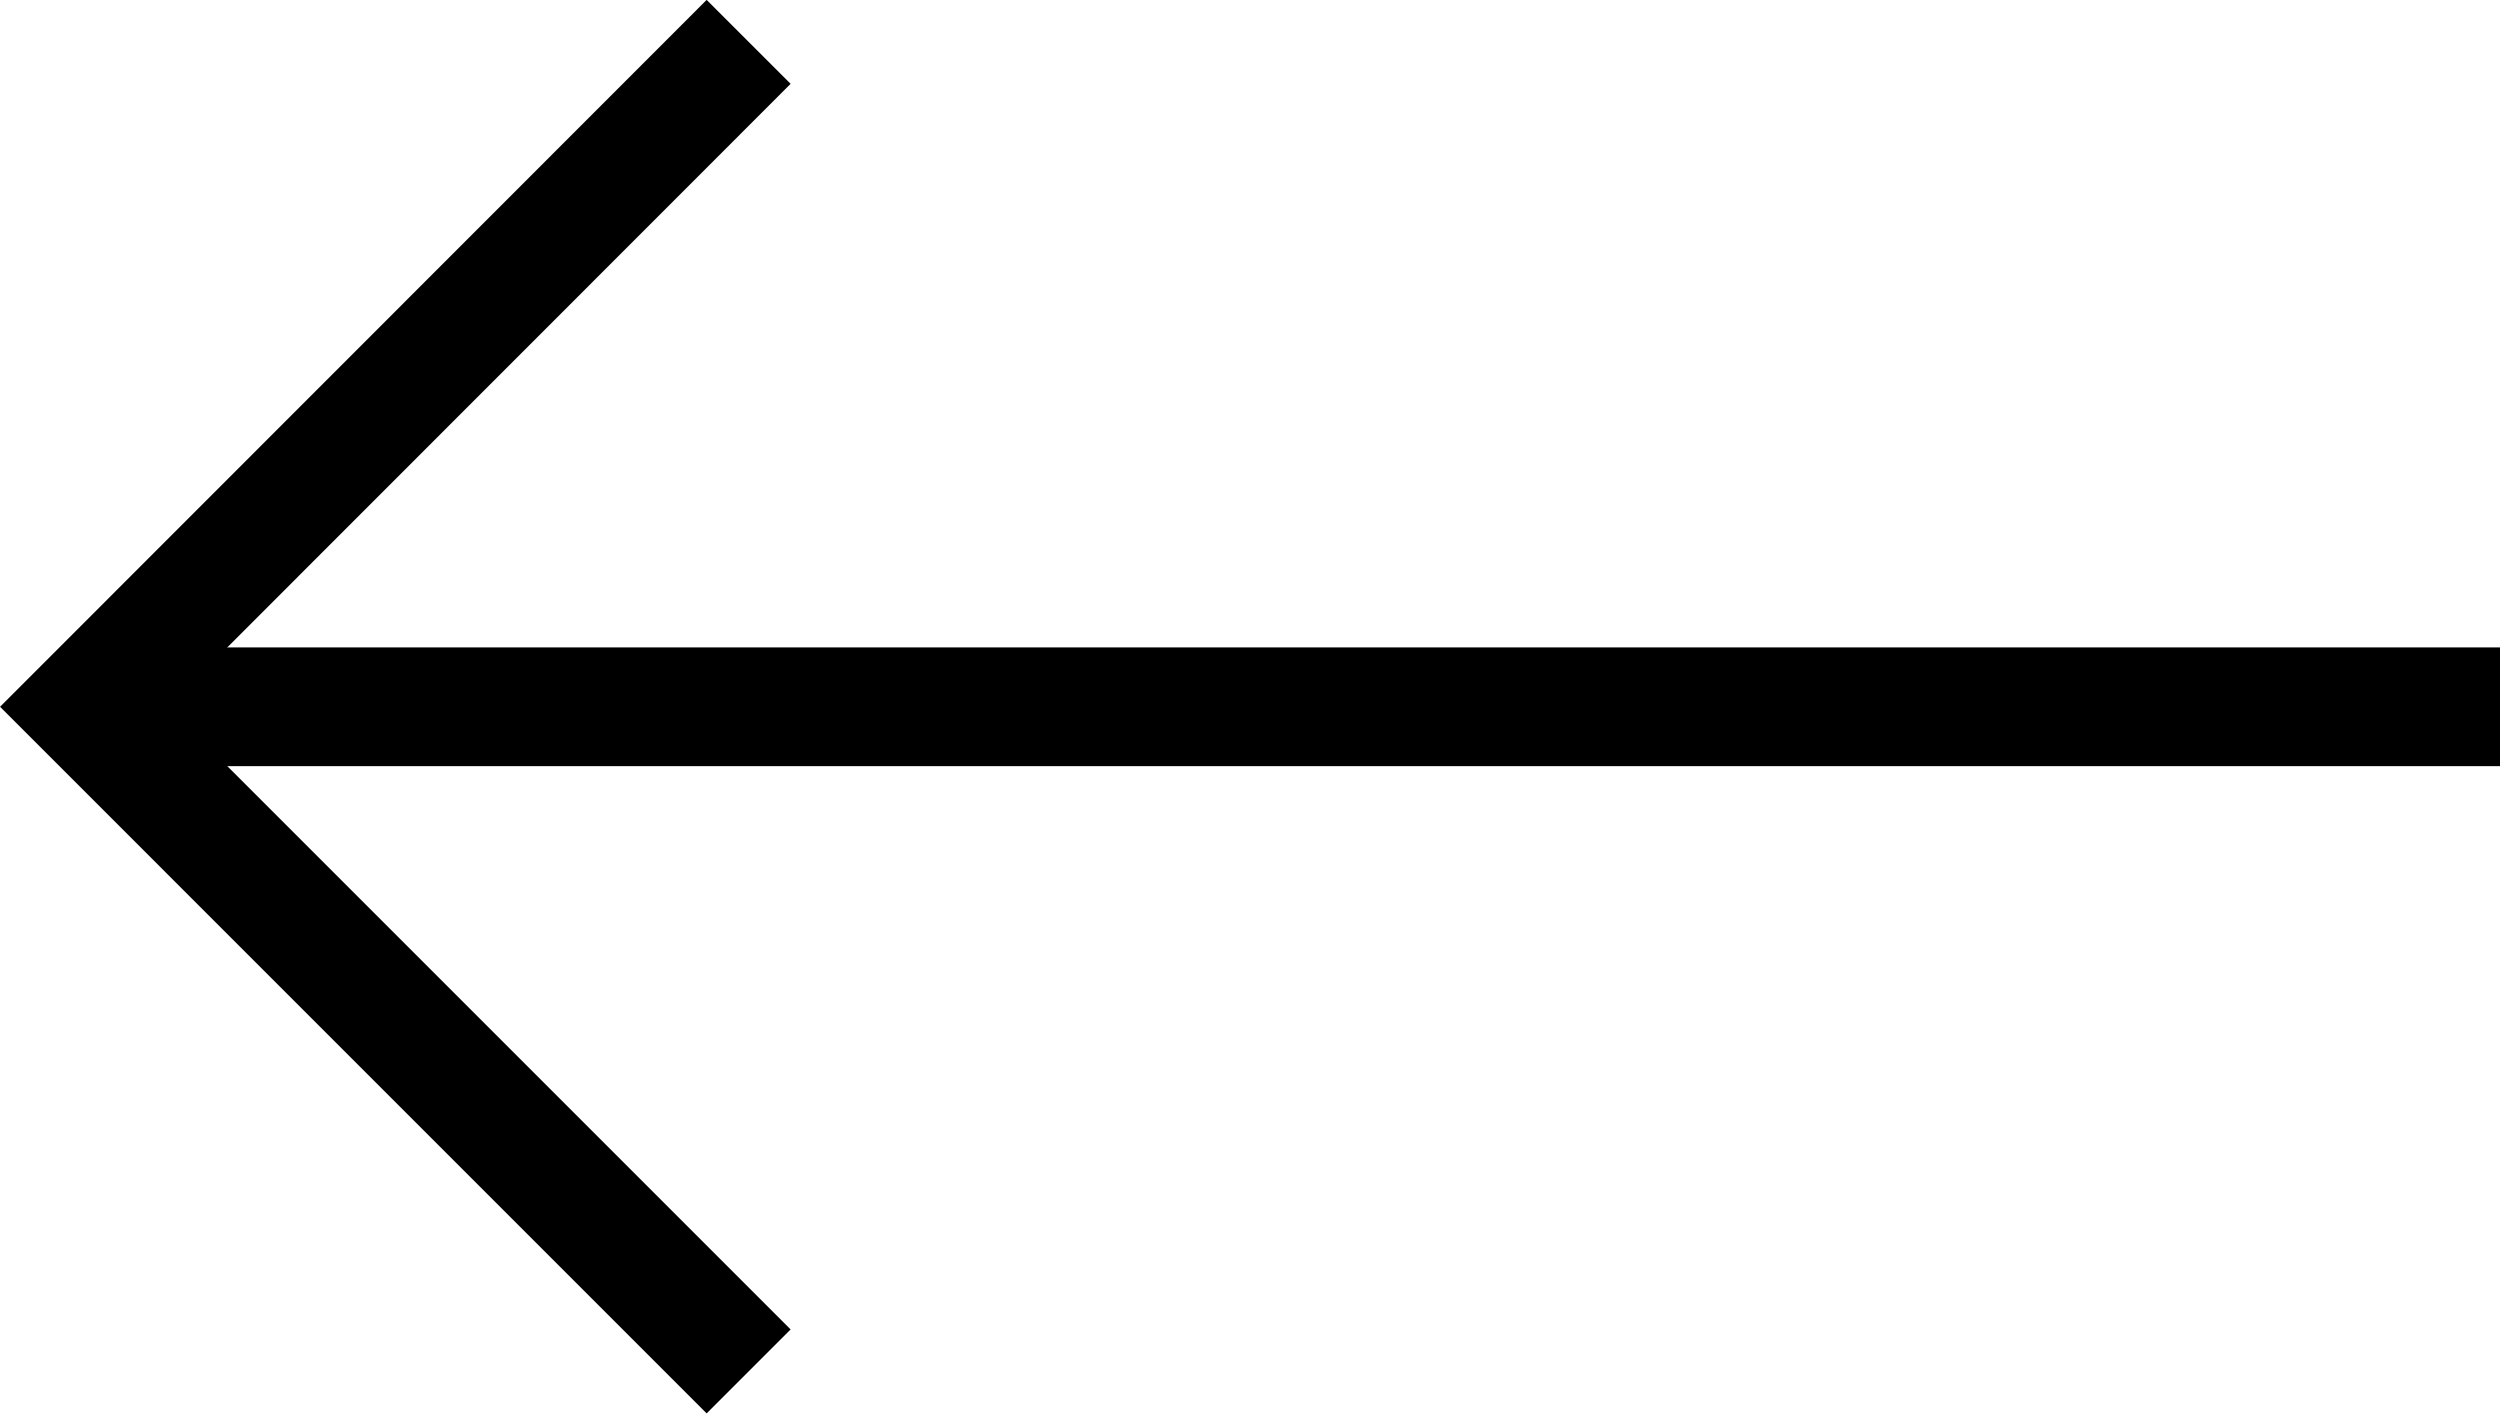
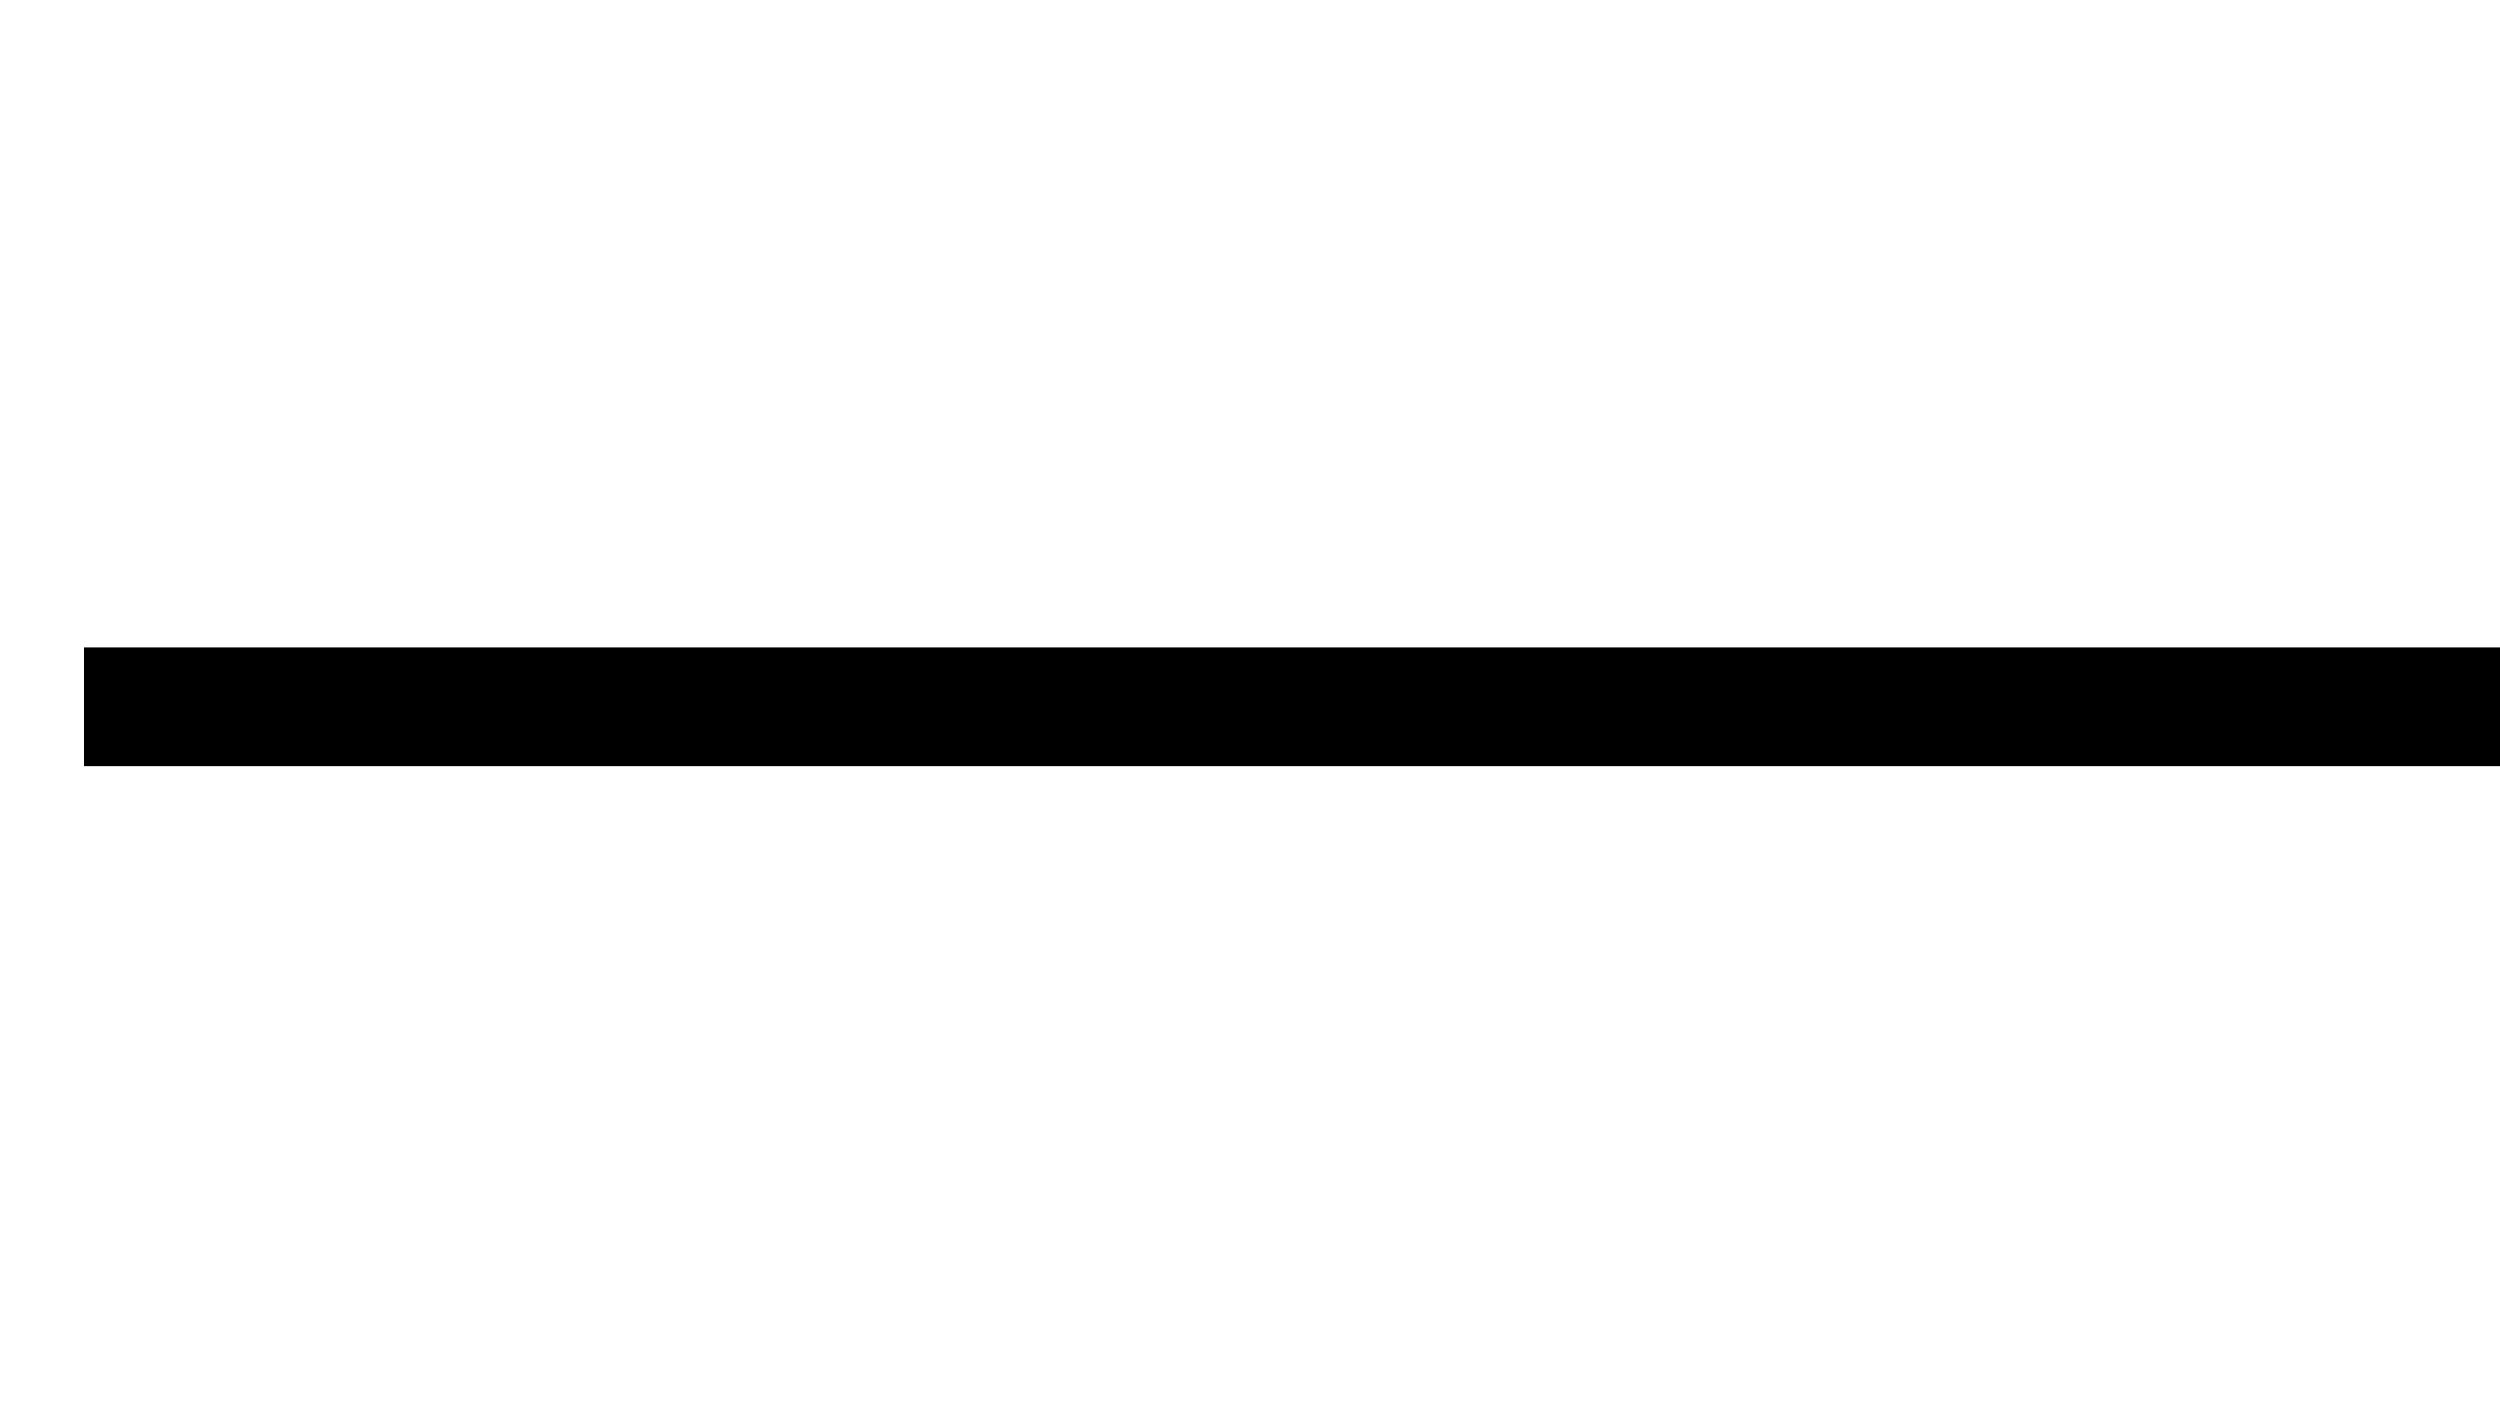
<svg xmlns="http://www.w3.org/2000/svg" id="Слой_1" x="0px" y="0px" viewBox="0 0 84.22 47.62" style="enable-background:new 0 0 84.22 47.62;" xml:space="preserve">
  <style type="text/css"> .st0{fill:none;stroke:#000000;stroke-width:4;stroke-miterlimit:10;} </style>
  <g>
    <line class="st0" x1="84.22" y1="23.81" x2="2.83" y2="23.81" />
-     <polyline class="st0" points="25.22,46.2 2.83,23.81 25.22,1.41 " />
  </g>
</svg>